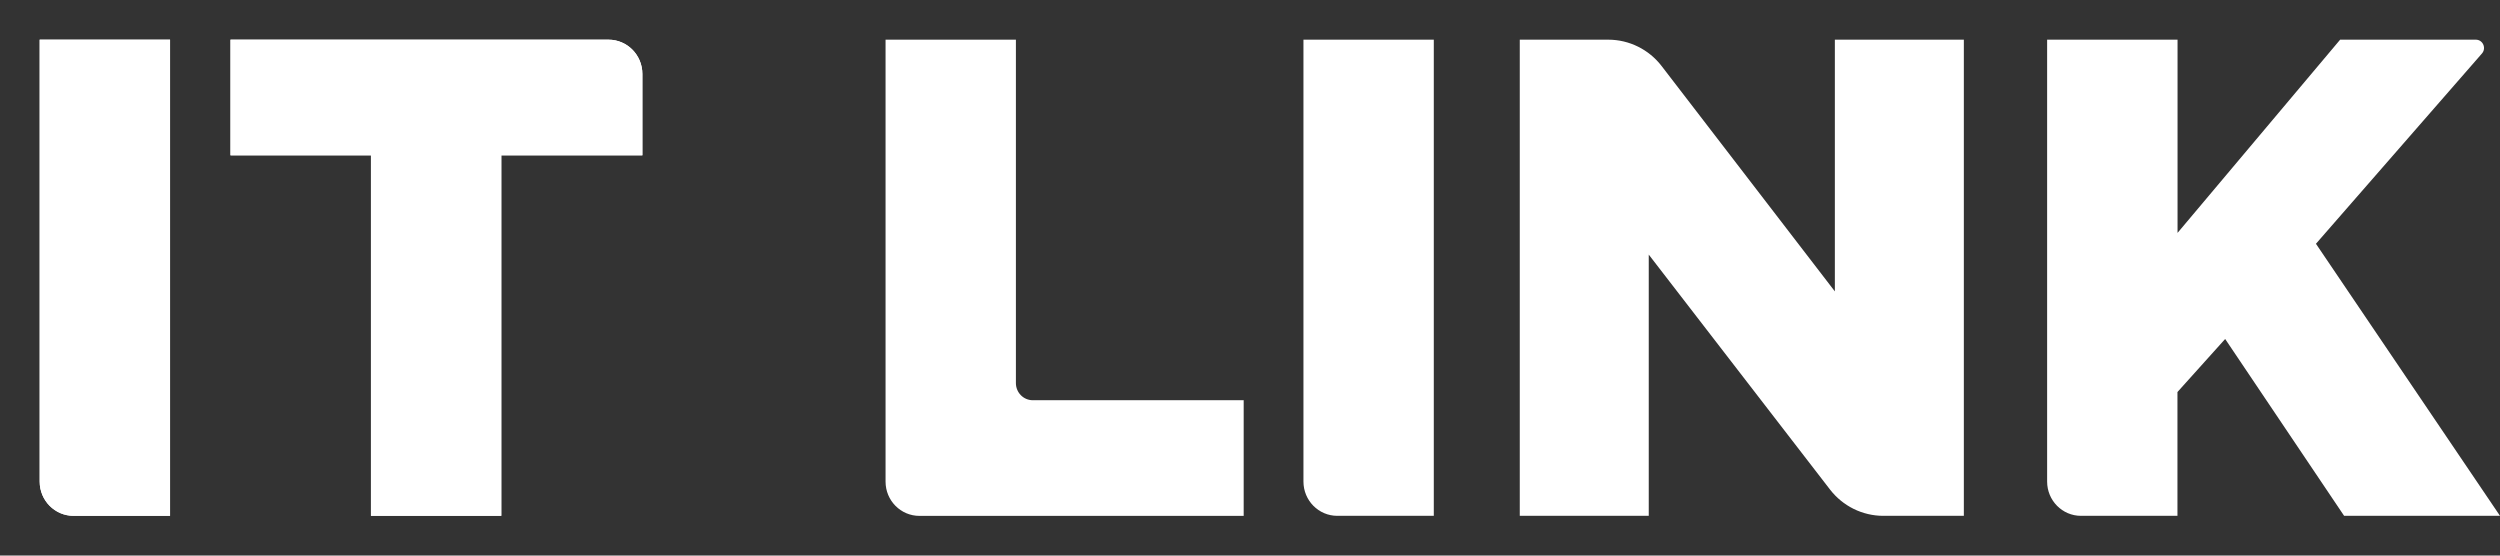
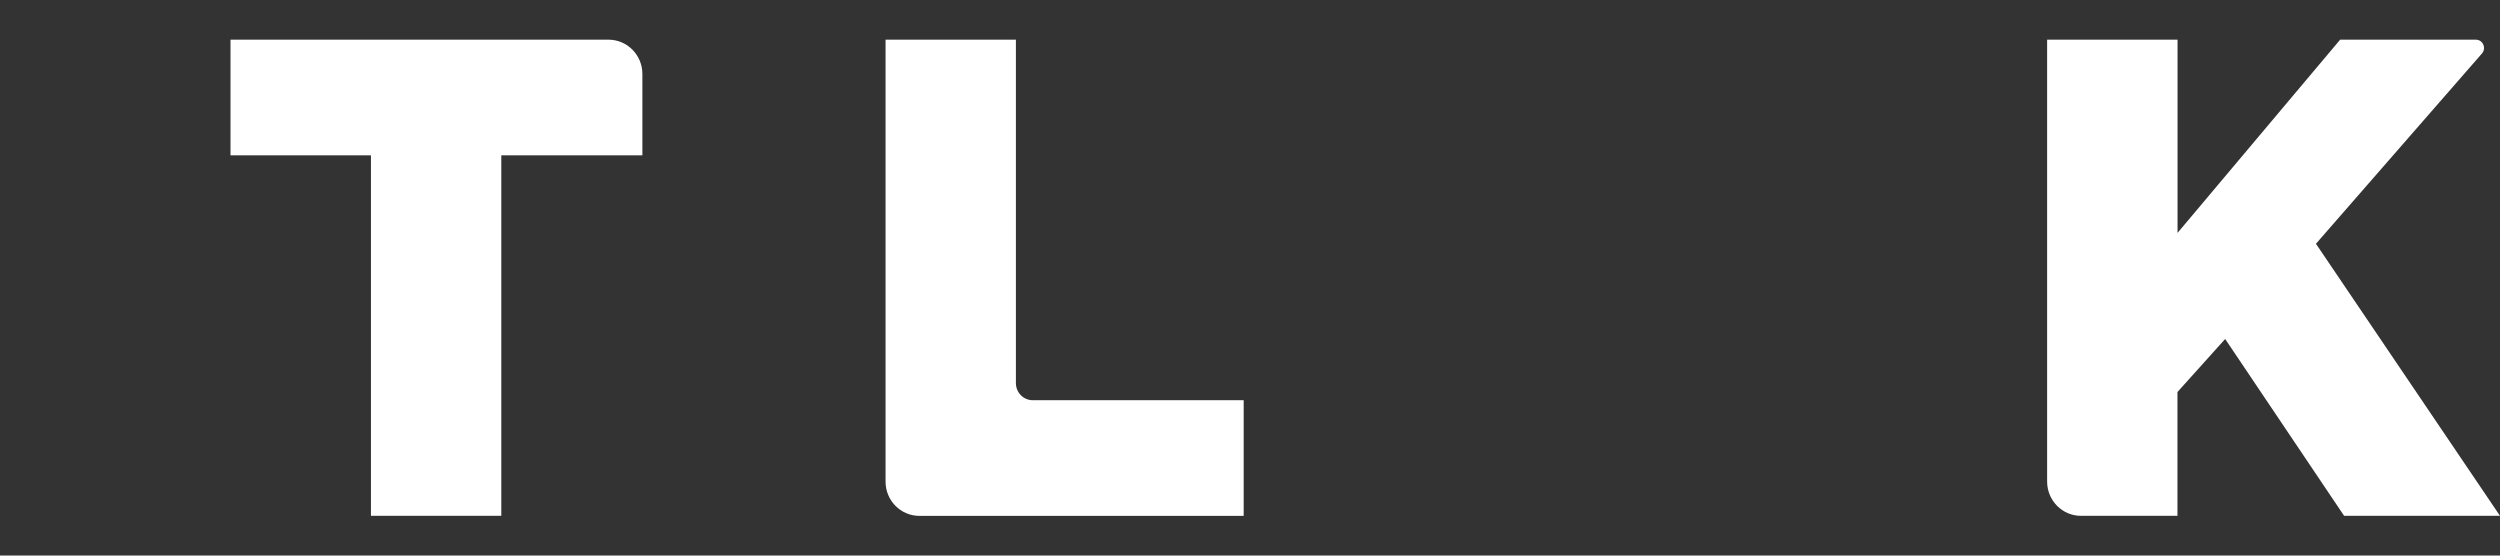
<svg xmlns="http://www.w3.org/2000/svg" width="108" height="24" viewBox="0 0 108 24" fill="none">
  <rect x="0" y="0" width="108" height="24" fill="#333333" stroke="none" />
-   <path d="M1.714 1.714H7.346V22.284H3.177C2.37 22.284 1.714 21.622 1.714 20.803V1.714Z" fill="white" />
-   <path d="M9.958 6.71V1.714H26.288C27.095 1.714 27.751 2.377 27.751 3.196V6.71H21.656V22.284H16.025V6.71H9.958Z" fill="white" />
-   <path d="M1.714 1.714H7.346V22.284H3.177C2.37 22.284 1.714 21.622 1.714 20.803V1.714Z" fill="white" />
  <path d="M9.958 6.71V1.714H26.288C27.095 1.714 27.751 2.377 27.751 3.196V6.71H21.656V22.284H16.025V6.71H9.958Z" fill="white" />
  <path d="M38.256 1.714H43.887V16.549C43.887 16.959 44.214 17.29 44.619 17.29H53.727V22.286H39.719C38.911 22.286 38.256 21.624 38.256 20.805V1.714Z" fill="white" />
-   <path d="M56.309 1.714H61.94V22.284H57.772C56.964 22.284 56.309 21.622 56.309 20.803V1.714Z" fill="white" />
-   <path d="M65.654 1.714H69.478C70.38 1.714 71.232 2.136 71.785 2.857L79.266 12.588V1.714H84.838V22.284H81.36C80.459 22.284 79.61 21.865 79.055 21.146L71.226 10.999V22.283H65.654V1.714Z" fill="white" />
  <path d="M94.07 1.714V10.061L101.094 1.714H106.956C107.26 1.714 107.422 2.079 107.221 2.31L100.049 10.531L108 22.284H101.266L96.127 14.644L94.066 16.936V22.284H89.898C89.091 22.284 88.436 21.622 88.436 20.803V1.714H94.07Z" fill="white" />
</svg>